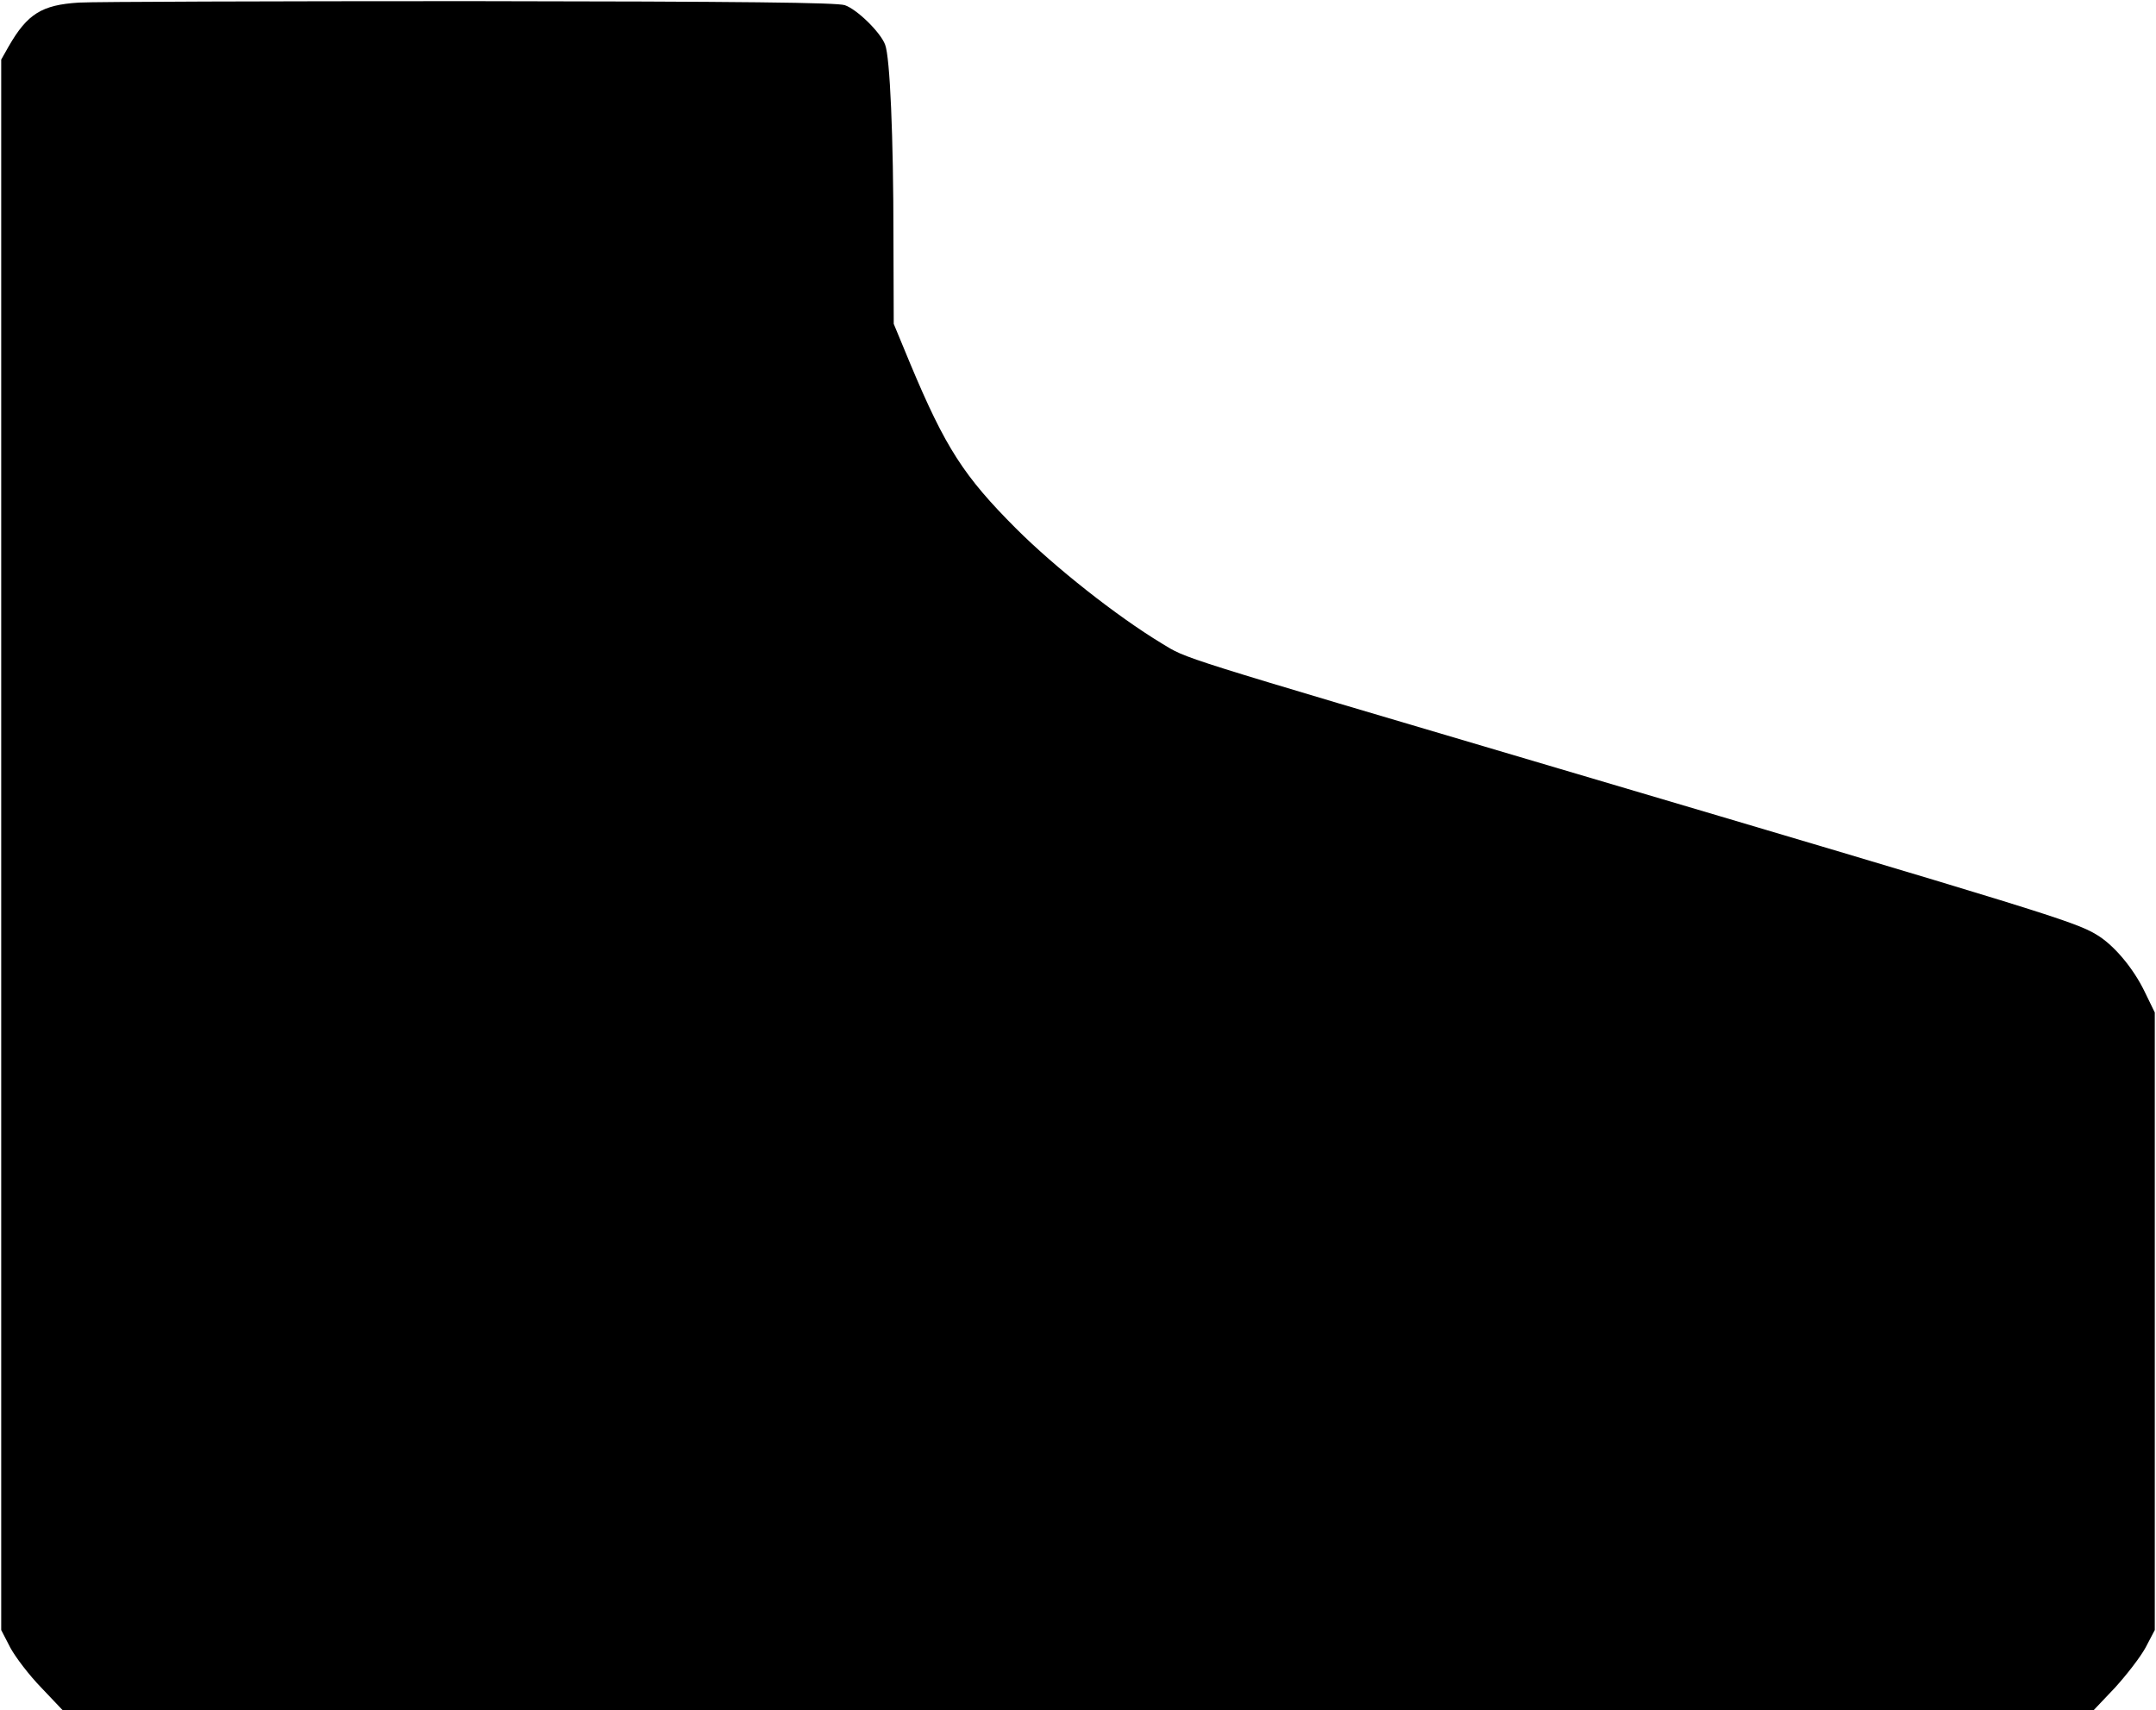
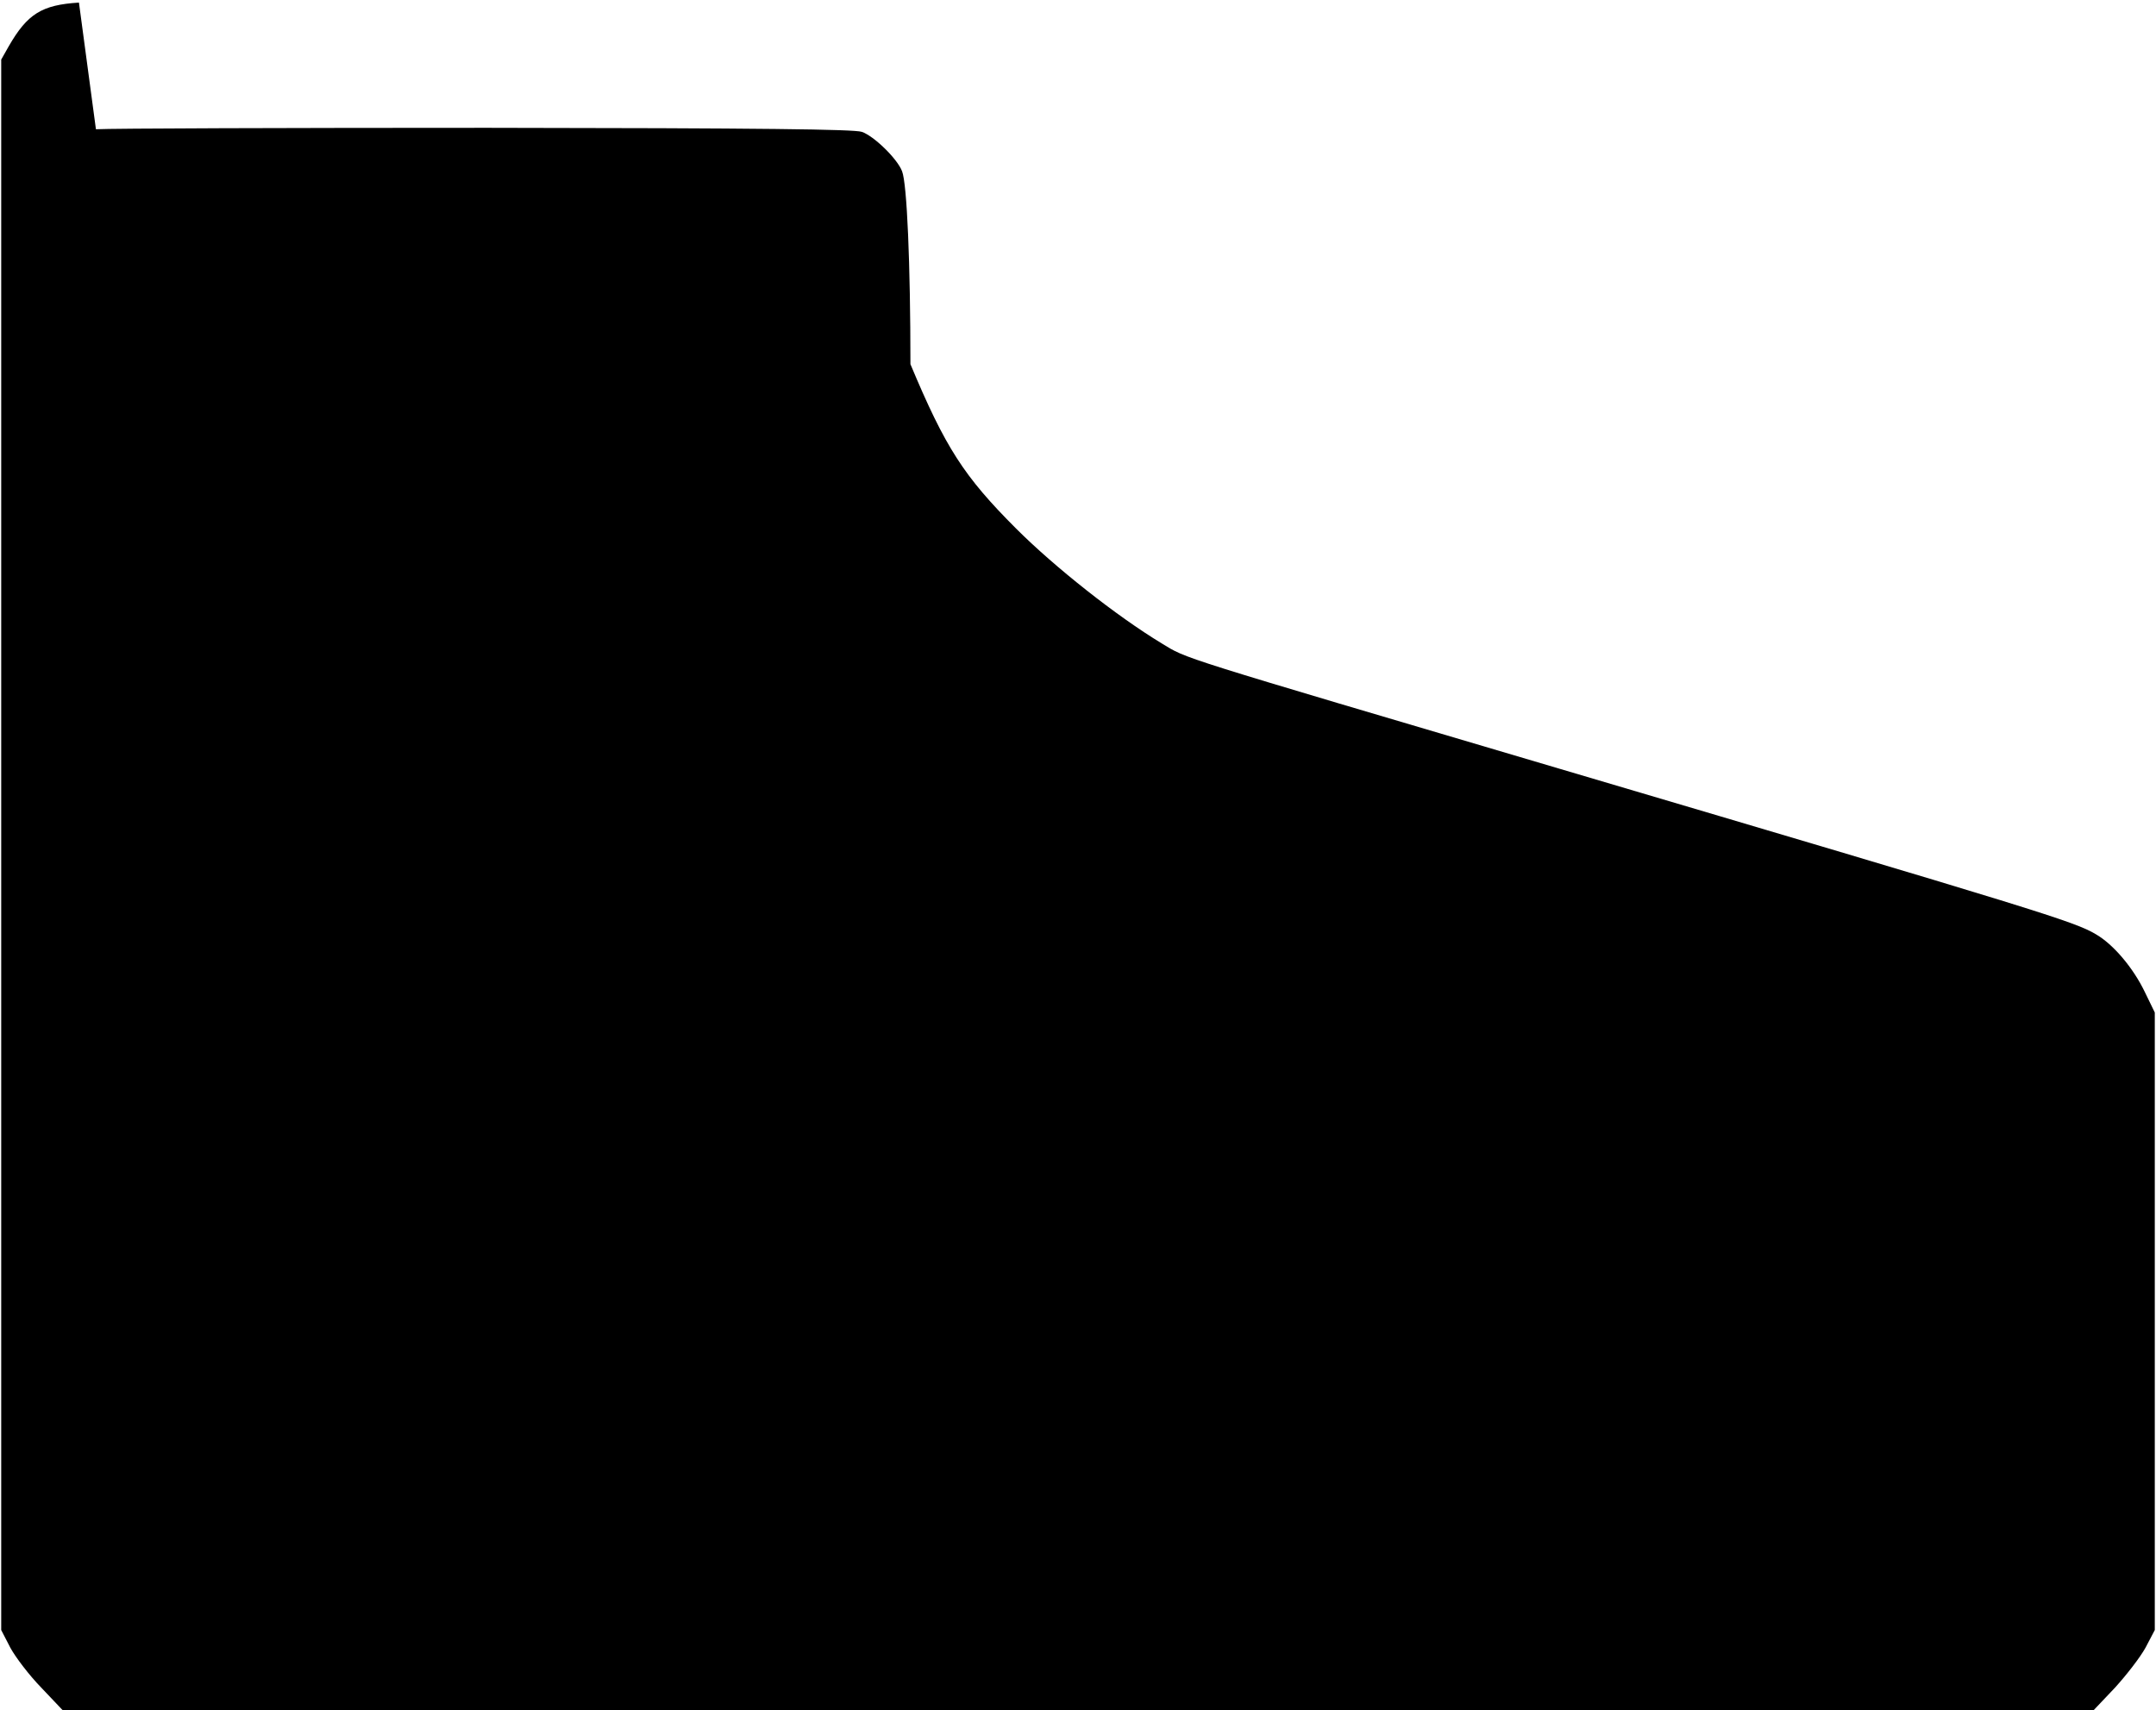
<svg xmlns="http://www.w3.org/2000/svg" version="1.0" width="561pt" height="445pt" viewBox="0 0 748 594" preserveAspectRatio="xMidYMid meet">
  <g transform="translate(0,594) scale(0.1,-0.1)" fill="#000000" stroke="none">
-     <path d="M270 5931 c-129 -8 -179 -39 -244 -152 l-26 -46 0 -2727 0 -2728 32 -62 c18 -33 66 -96 107 -138 l74 -78 3527 0 3528 0 74 78 c40 44 88 106 106 139 l32 61 0 1072 0 1073 -35 72 c-40 83 -109 165 -170 200 -74 44 -193 81 -1860 574 -1356 401 -1293 381 -1384 436 -157 95 -372 265 -506 399 -182 182 -246 282 -367 571 l-58 140 -1 300 c0 350 -12 627 -29 670 -16 43 -98 123 -140 137 -26 9 -343 13 -1300 14 -696 0 -1308 -2 -1360 -5z" />
+     <path d="M270 5931 c-129 -8 -179 -39 -244 -152 l-26 -46 0 -2727 0 -2728 32 -62 c18 -33 66 -96 107 -138 l74 -78 3527 0 3528 0 74 78 c40 44 88 106 106 139 l32 61 0 1072 0 1073 -35 72 c-40 83 -109 165 -170 200 -74 44 -193 81 -1860 574 -1356 401 -1293 381 -1384 436 -157 95 -372 265 -506 399 -182 182 -246 282 -367 571 c0 350 -12 627 -29 670 -16 43 -98 123 -140 137 -26 9 -343 13 -1300 14 -696 0 -1308 -2 -1360 -5z" />
  </g>
</svg>